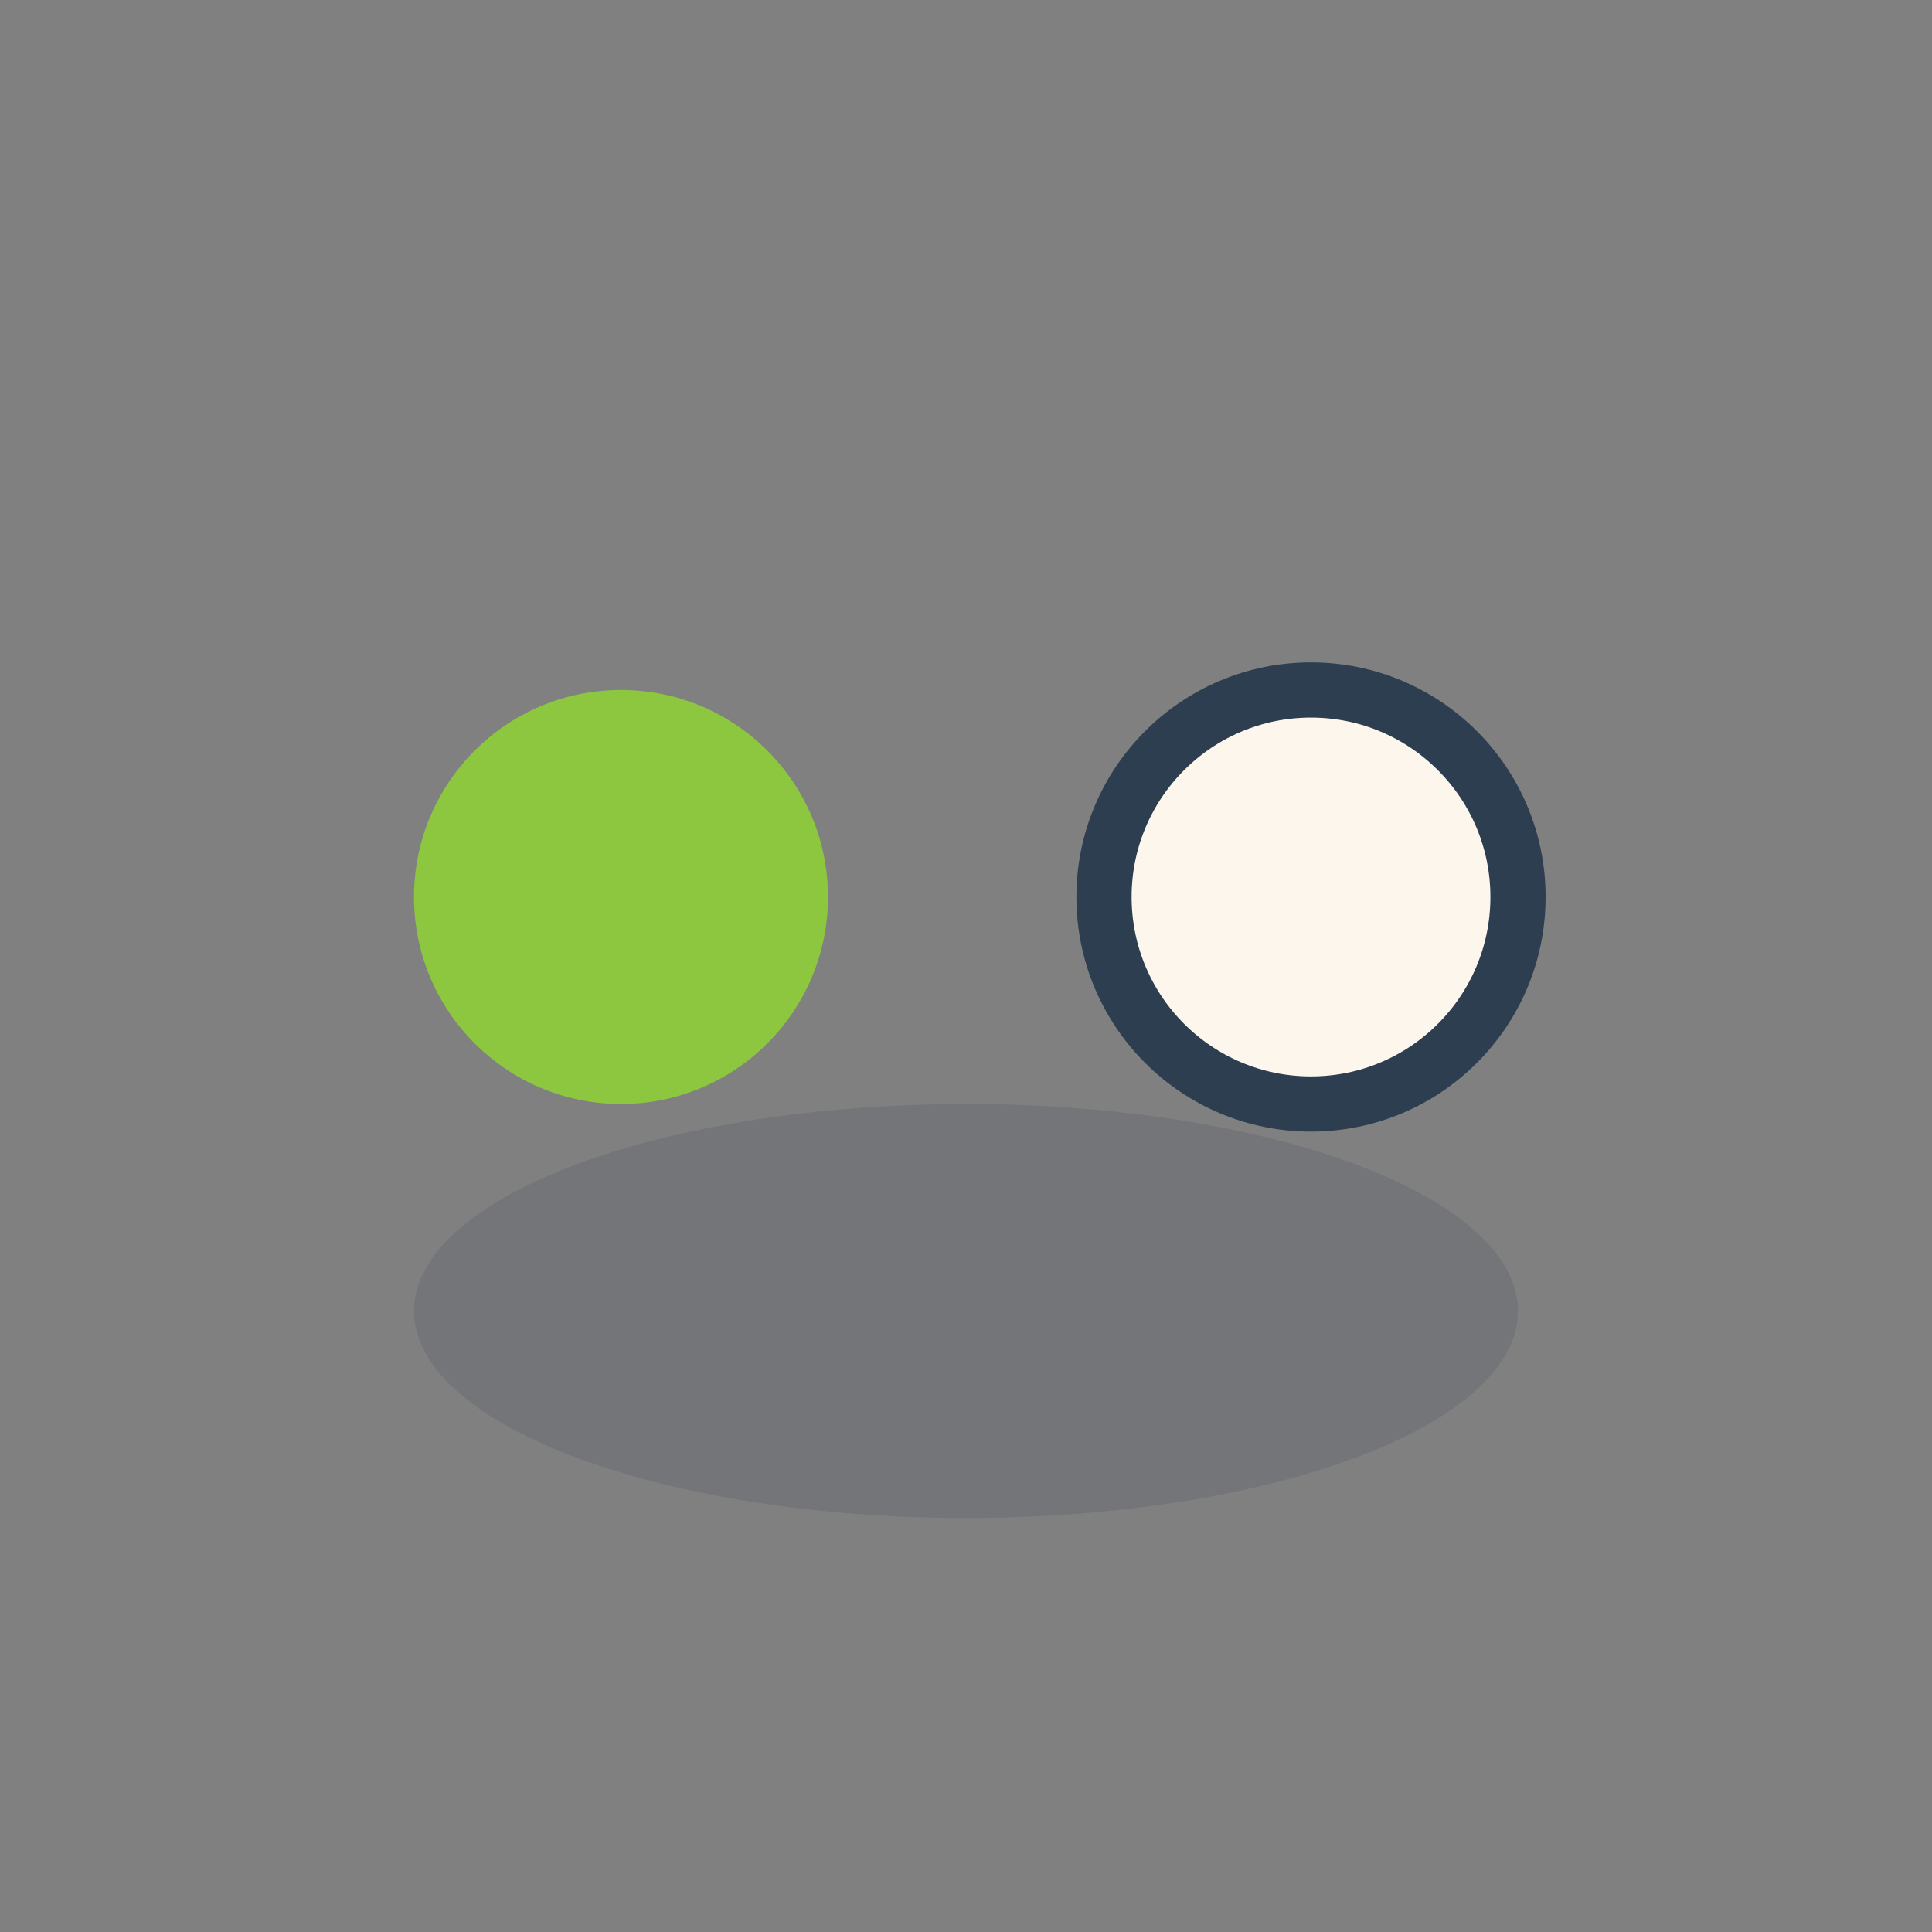
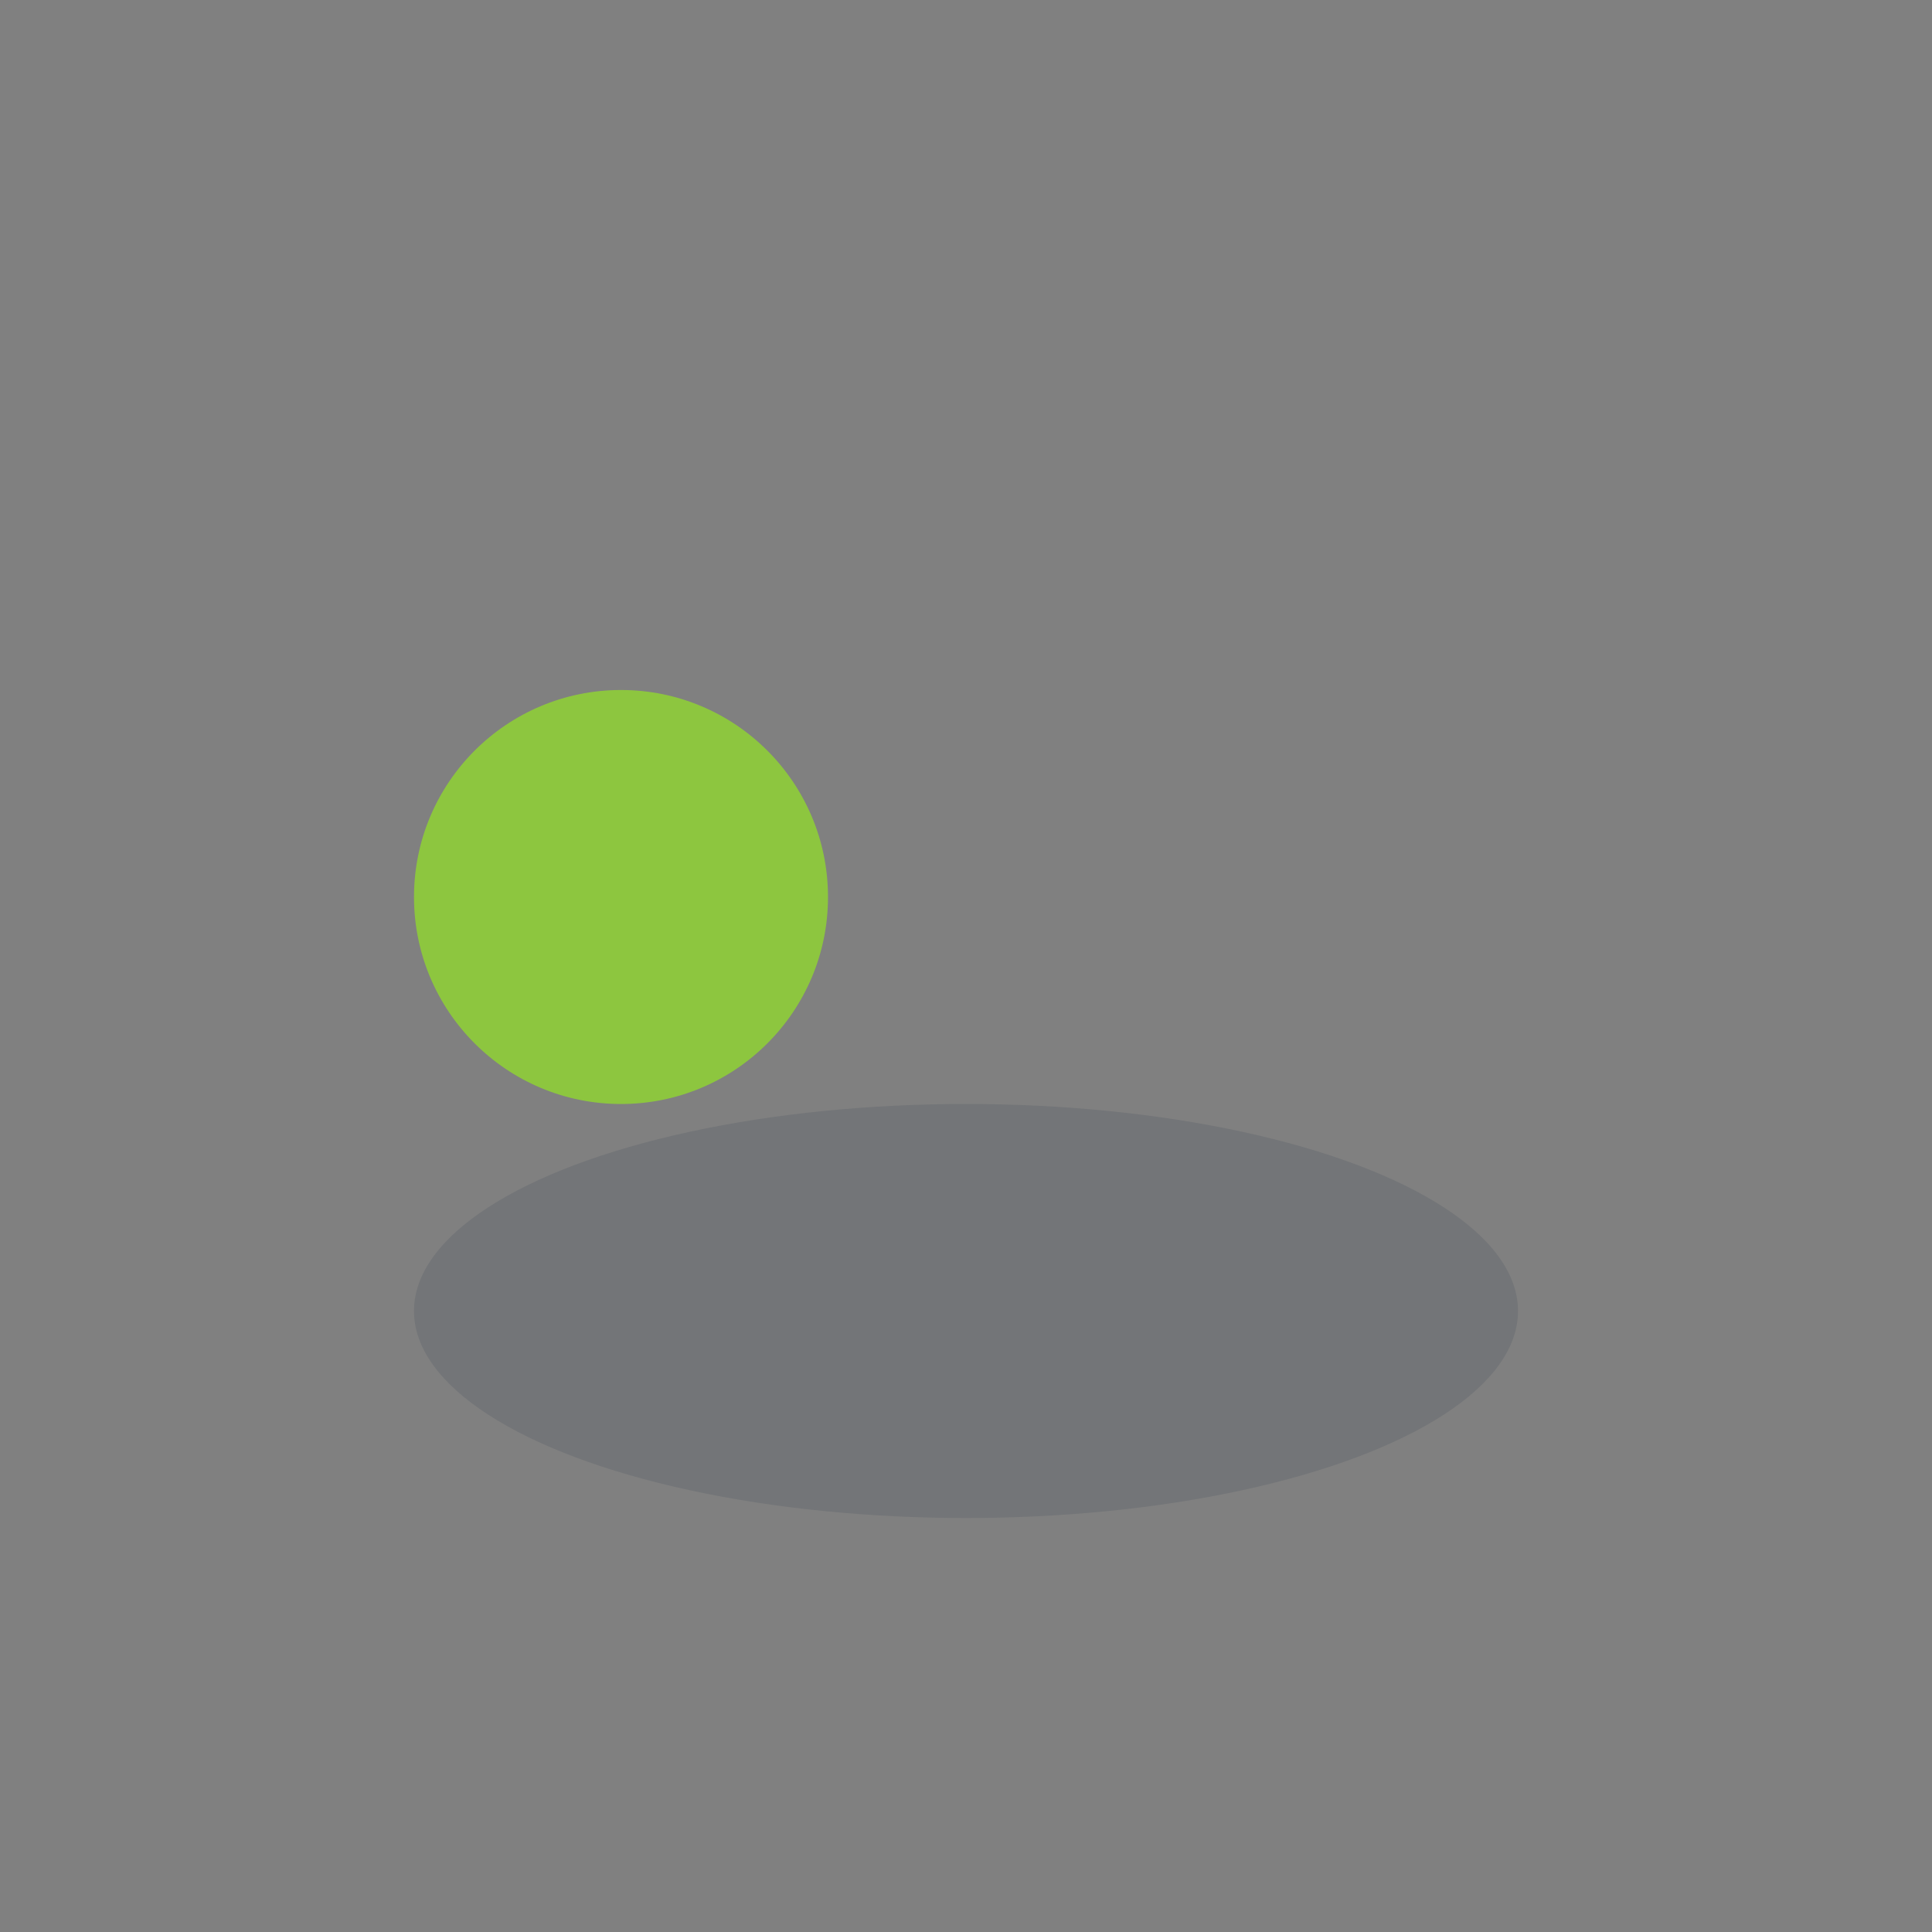
<svg xmlns="http://www.w3.org/2000/svg" width="28" height="28" viewBox="0 0 28 28">
  <rect x="0" y="0" width="28" height="28" fill="#808080" stroke="none" />
  <circle cx="9" cy="13" r="3" fill="#8DC63F" />
-   <circle cx="19" cy="13" r="3" fill="#FDF6ED" stroke="#2C3E50" stroke-width="0.8" />
  <ellipse cx="14" cy="19" rx="8" ry="3" fill="#2C3E50" fill-opacity="0.16" />
</svg>